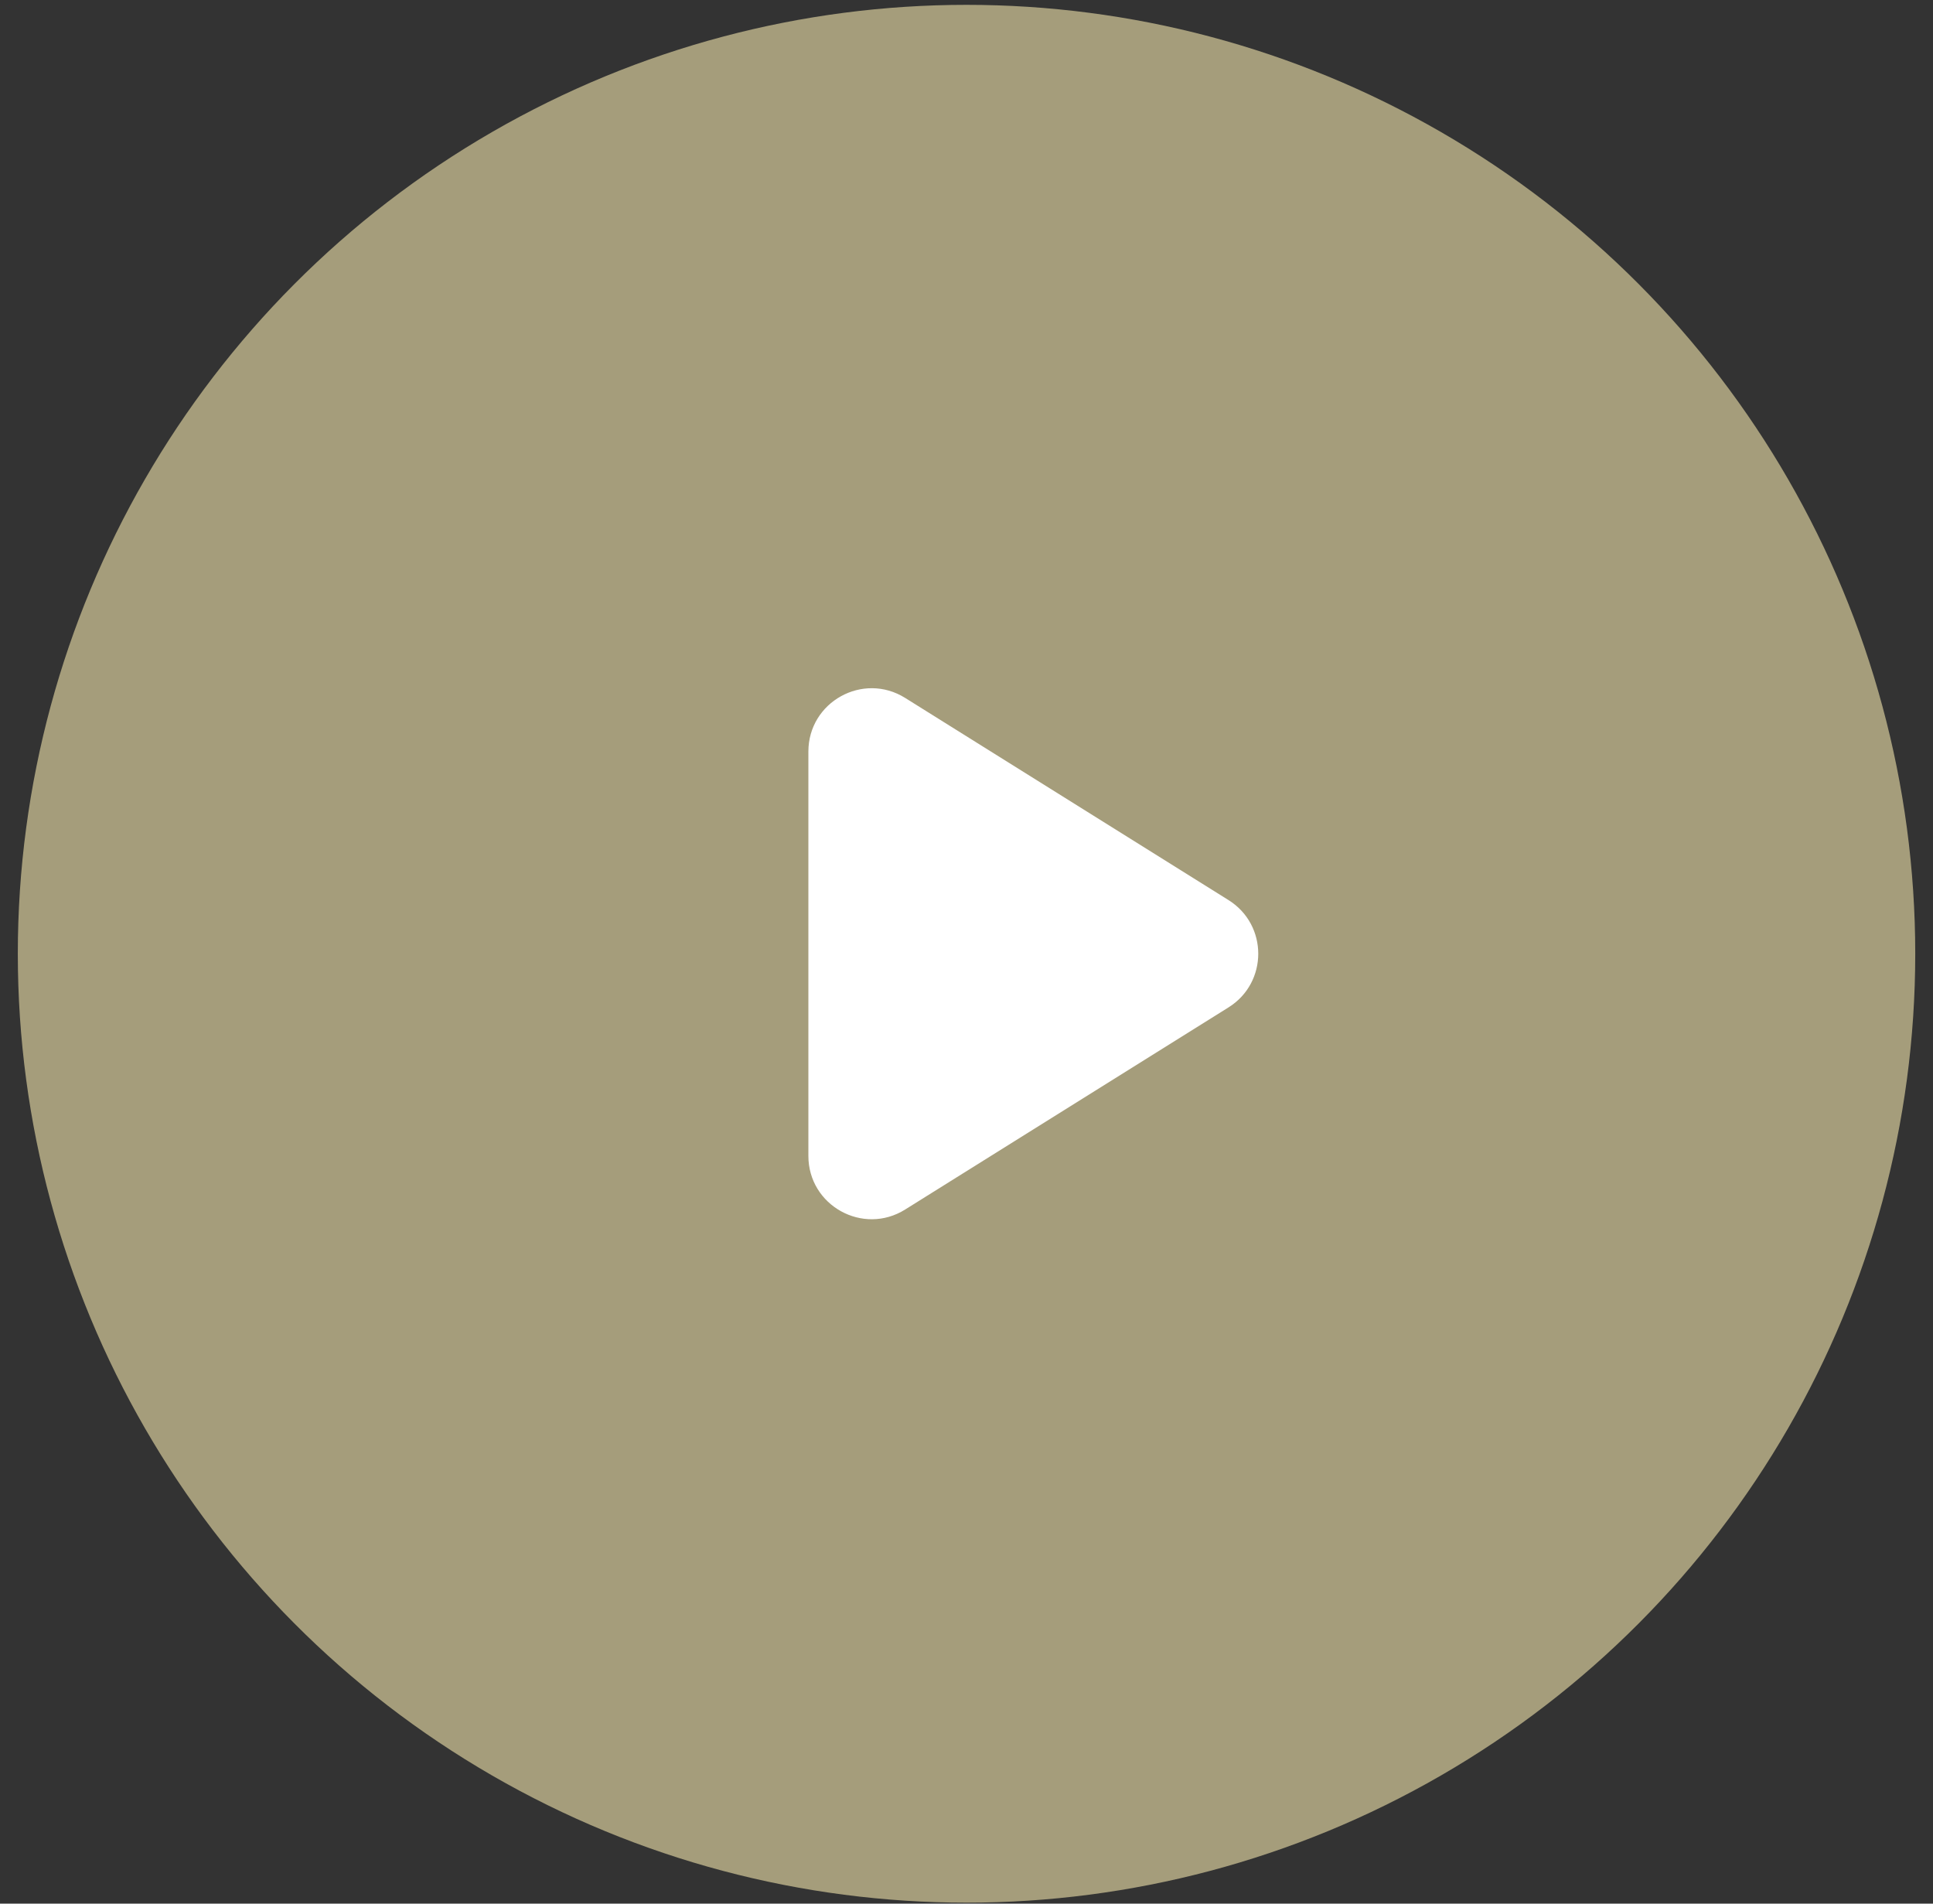
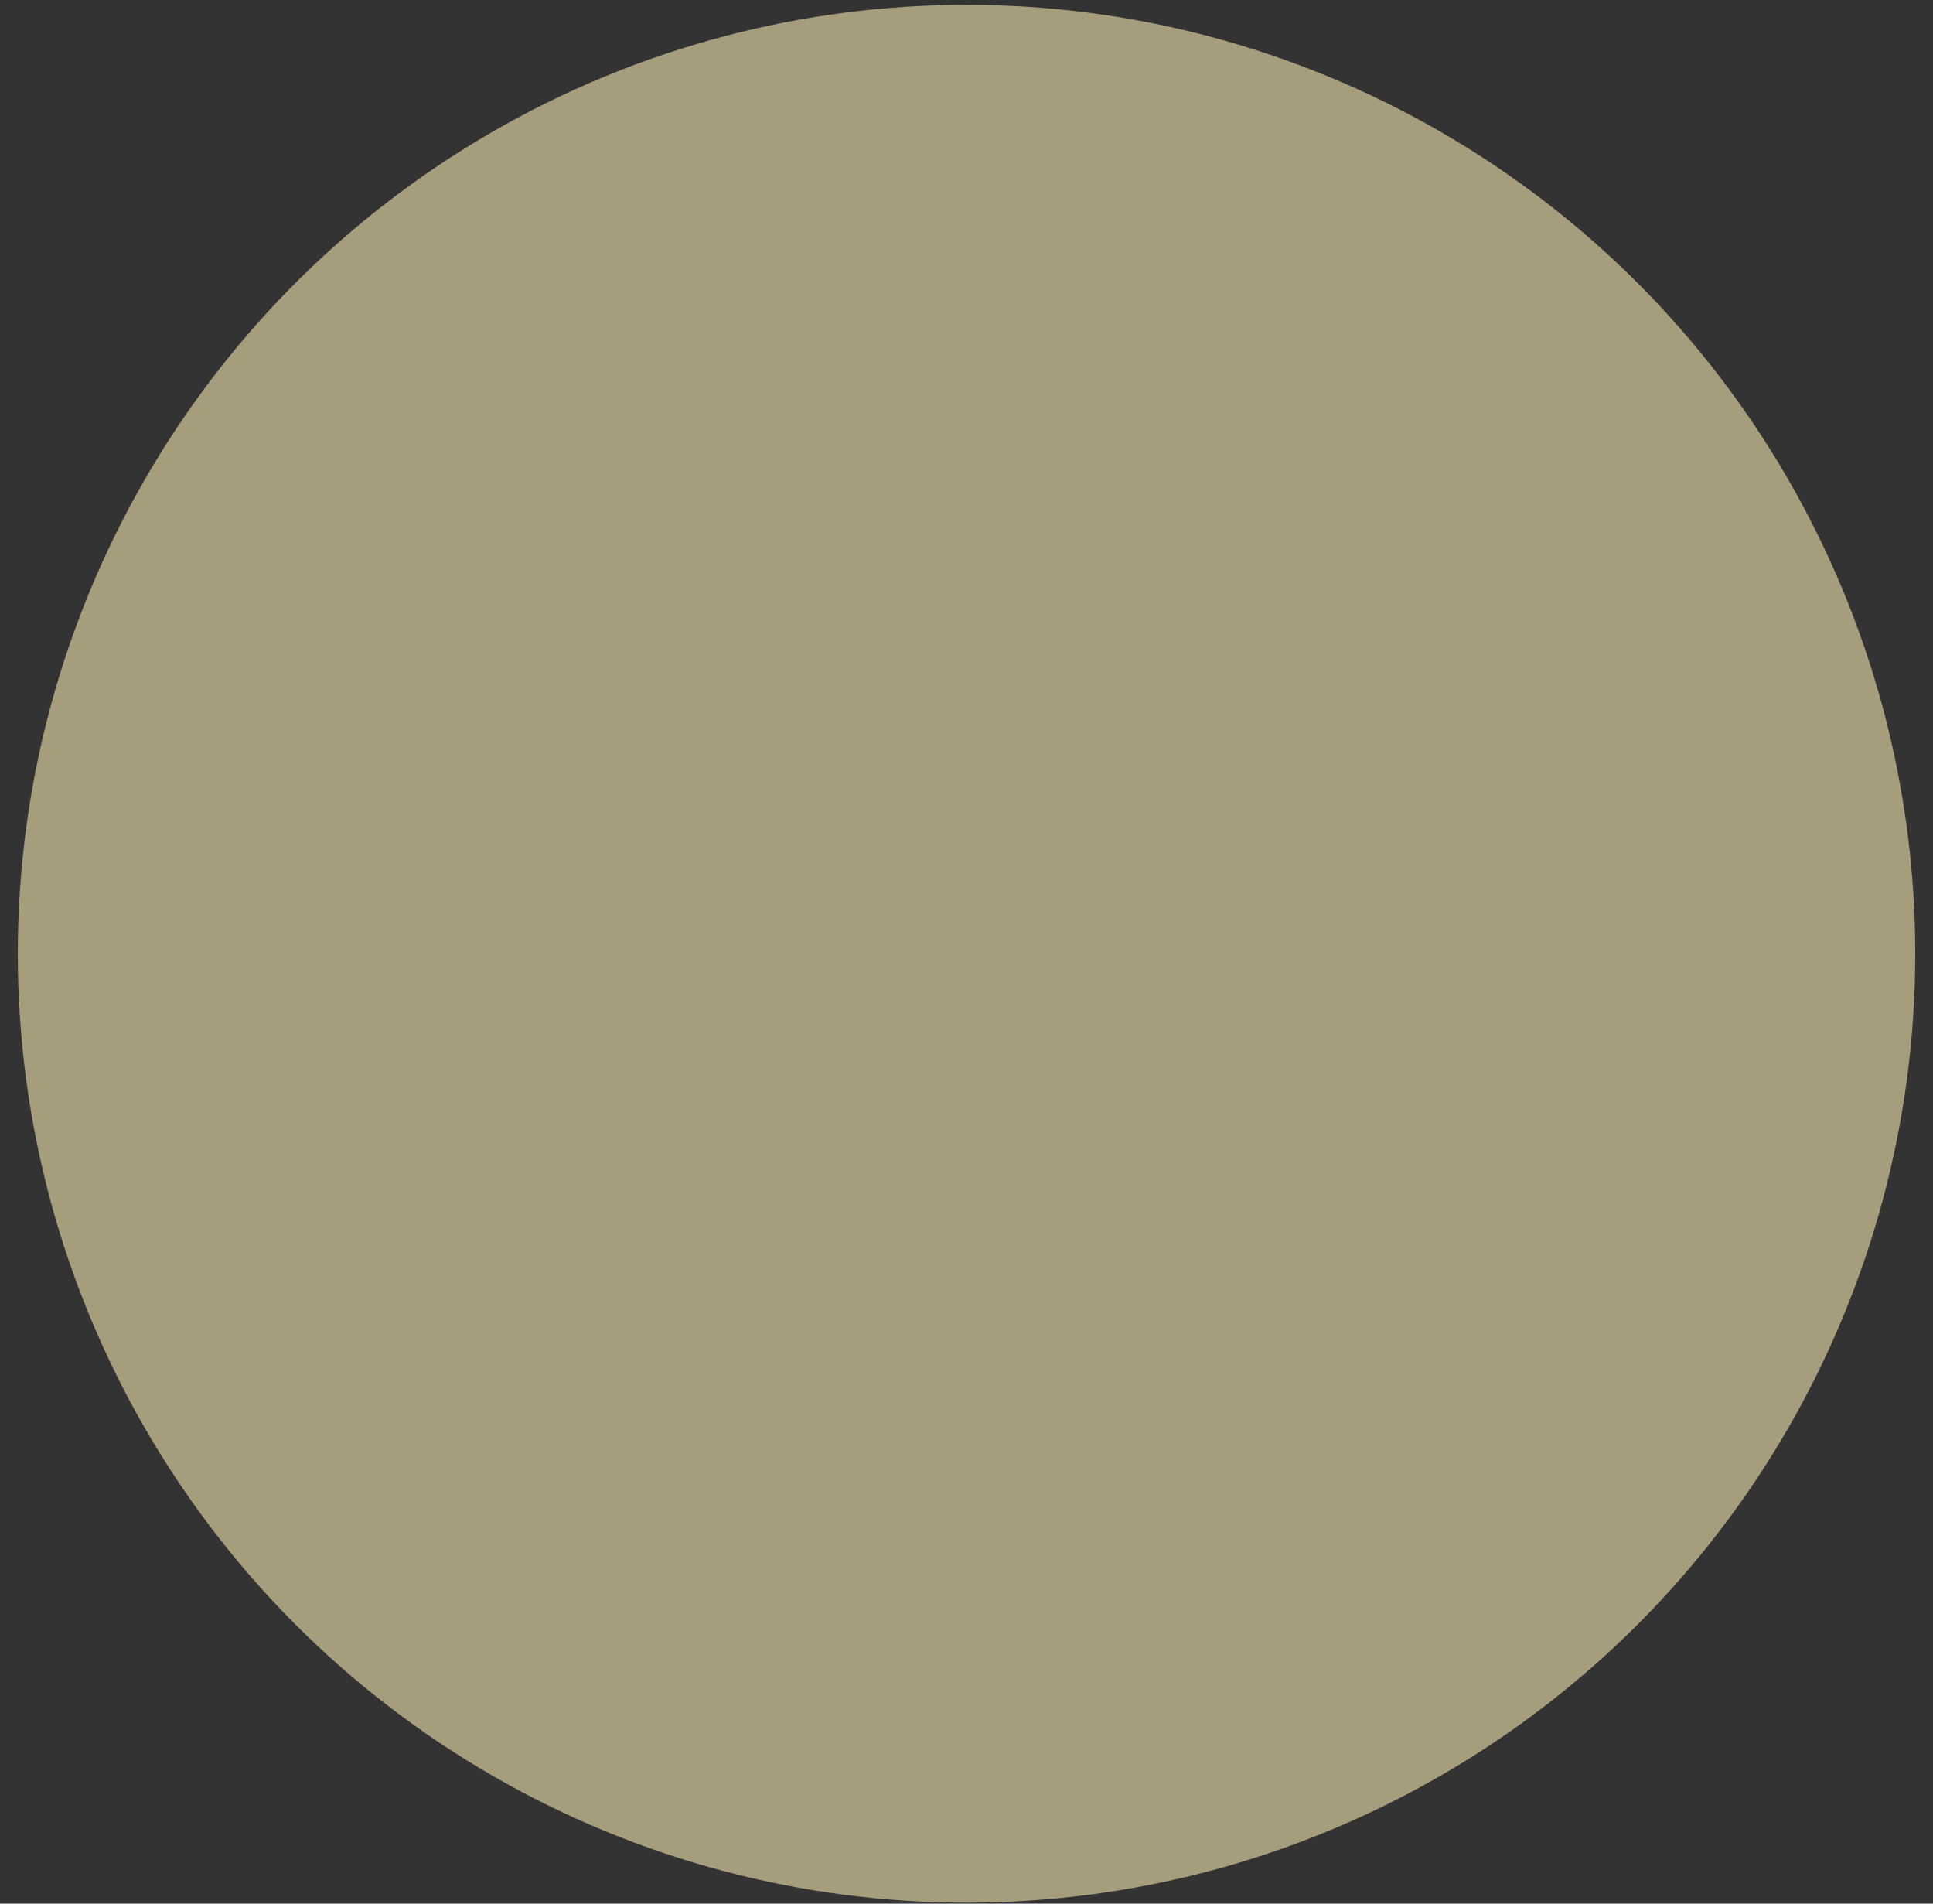
<svg xmlns="http://www.w3.org/2000/svg" width="65" height="64" viewBox="0 0 65 64" fill="none">
  <rect x="0" y="0" width="65" height="64" fill="#333333" stroke="none" />
  <circle cx="32.501" cy="32.065" r="31.902" fill="#F1E5AC" fill-opacity="0.6" />
-   <path d="M27.183 38.861V25.268C27.183 23.597 29.02 22.579 30.437 23.464L41.311 30.261C42.644 31.094 42.644 33.035 41.311 33.868L30.437 40.664C29.02 41.55 27.183 40.531 27.183 38.861Z" fill="white" />
</svg>